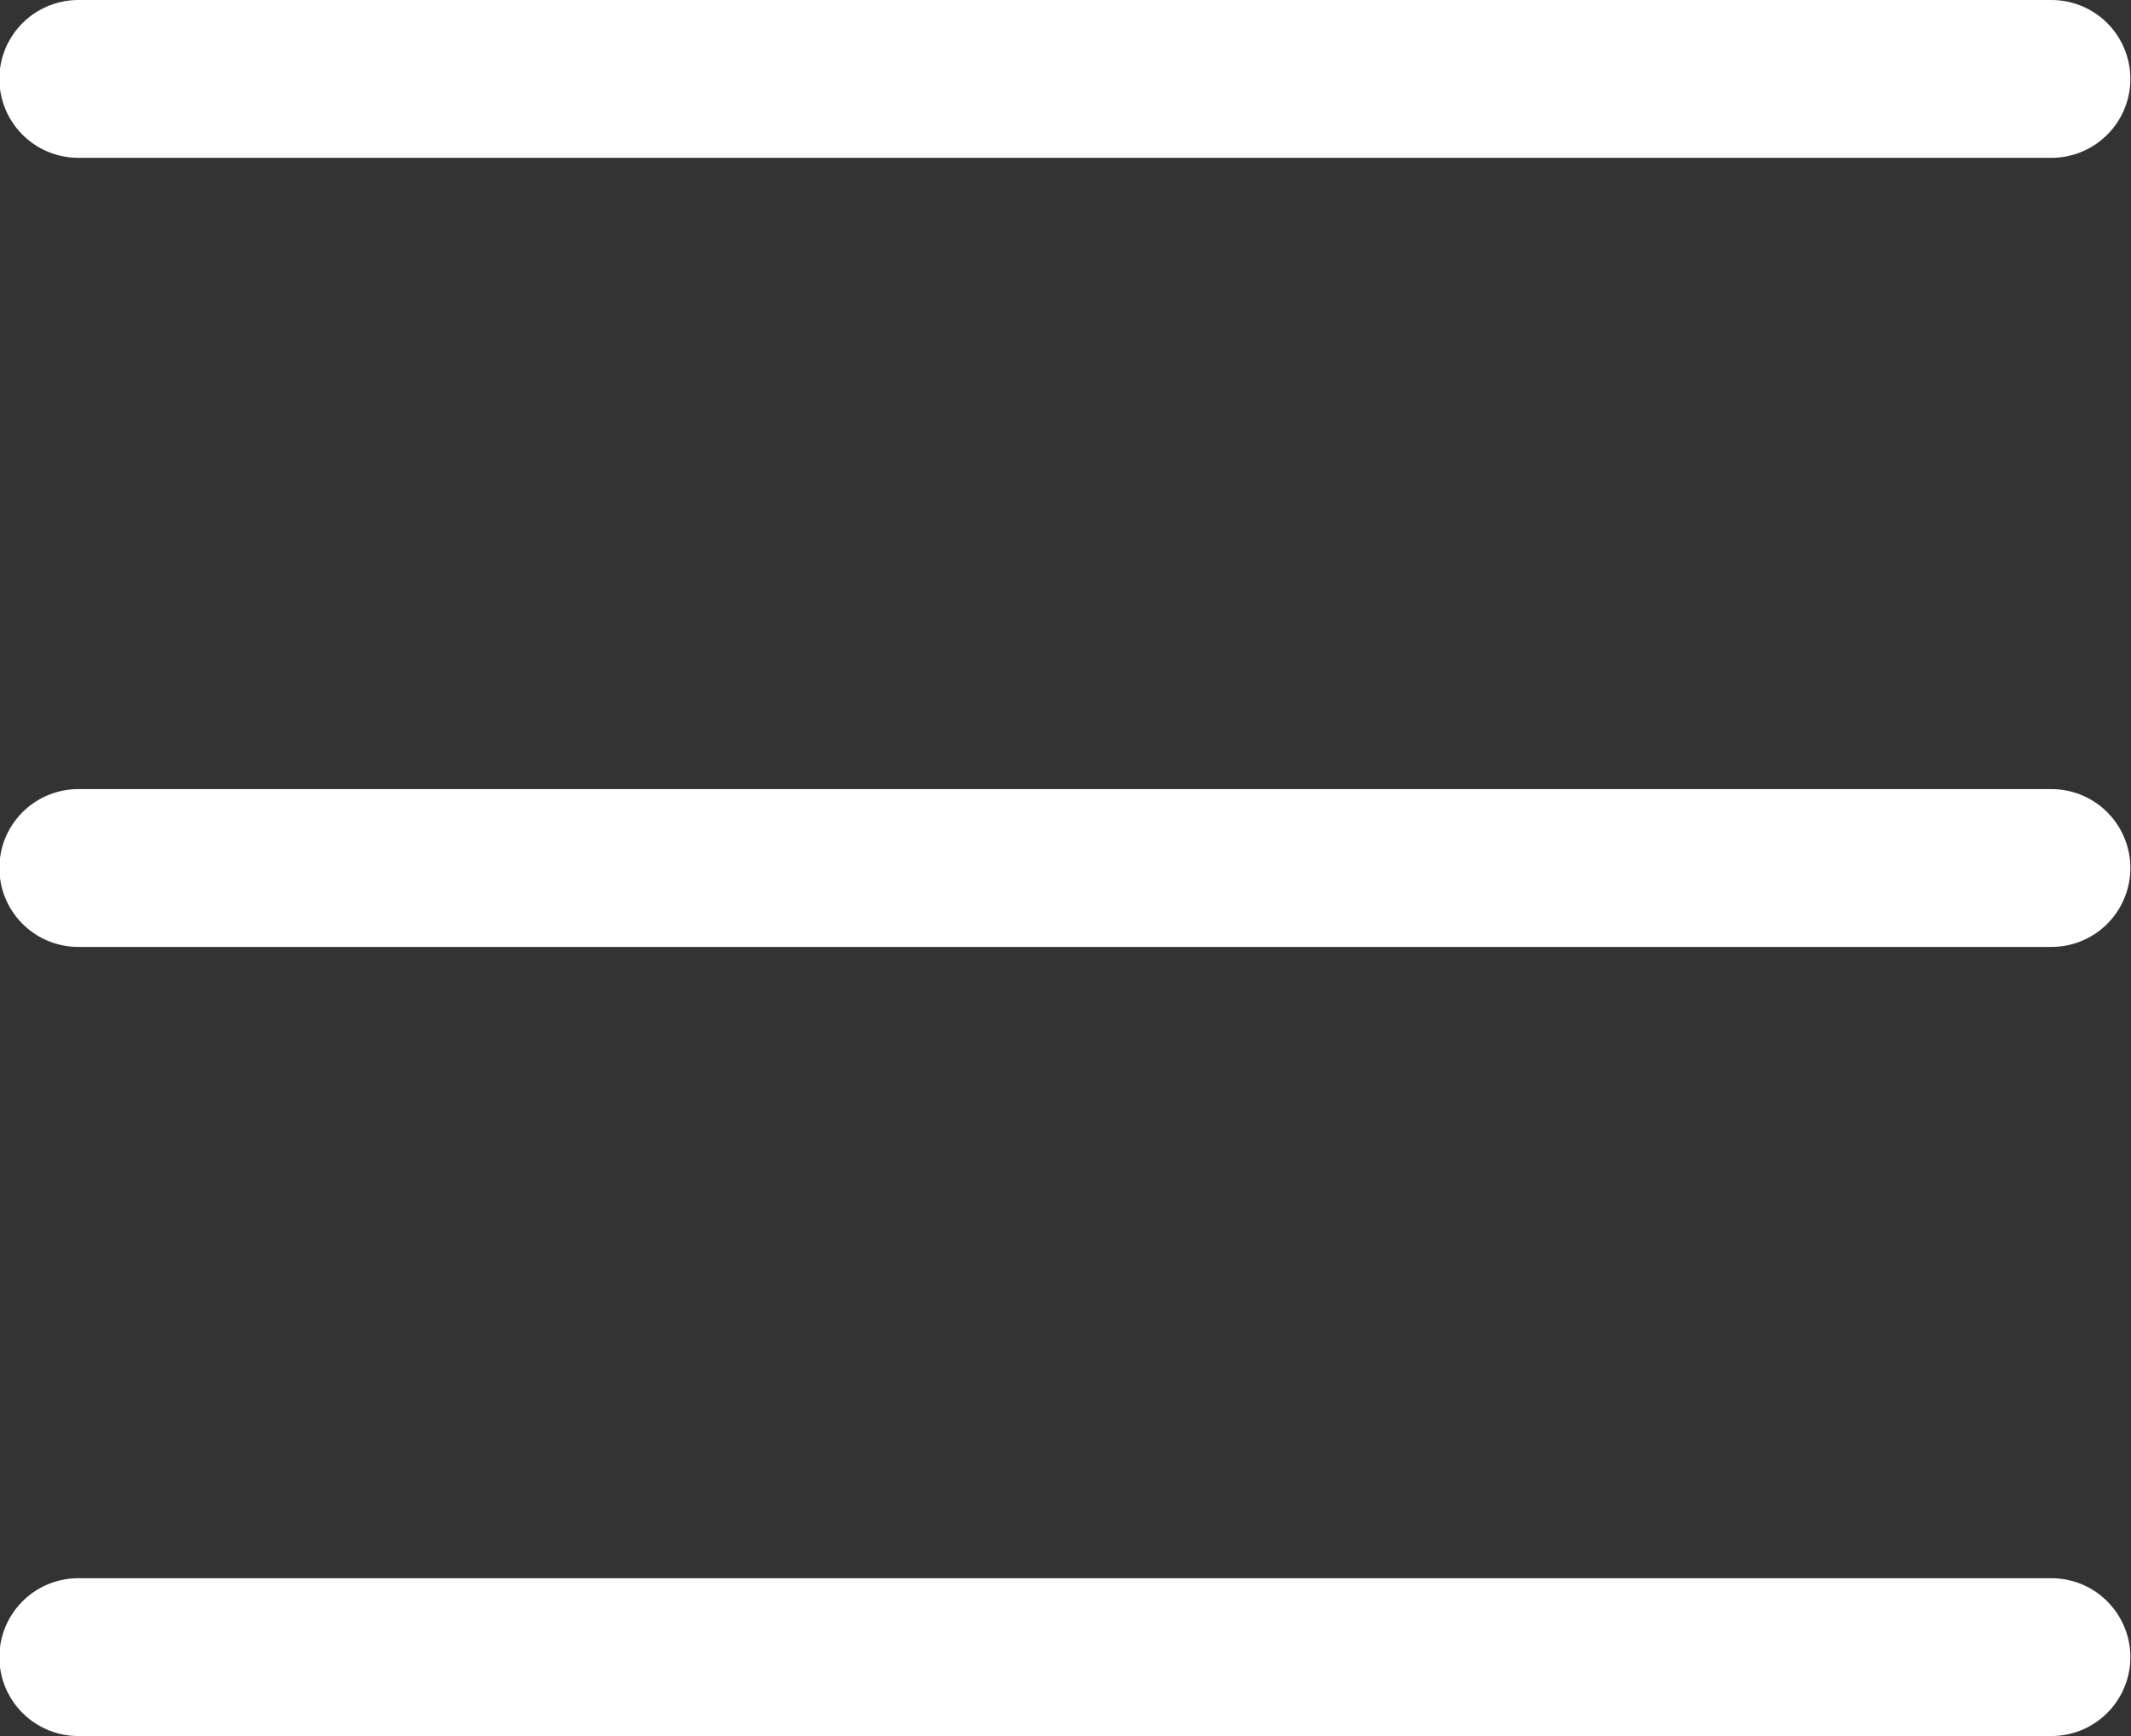
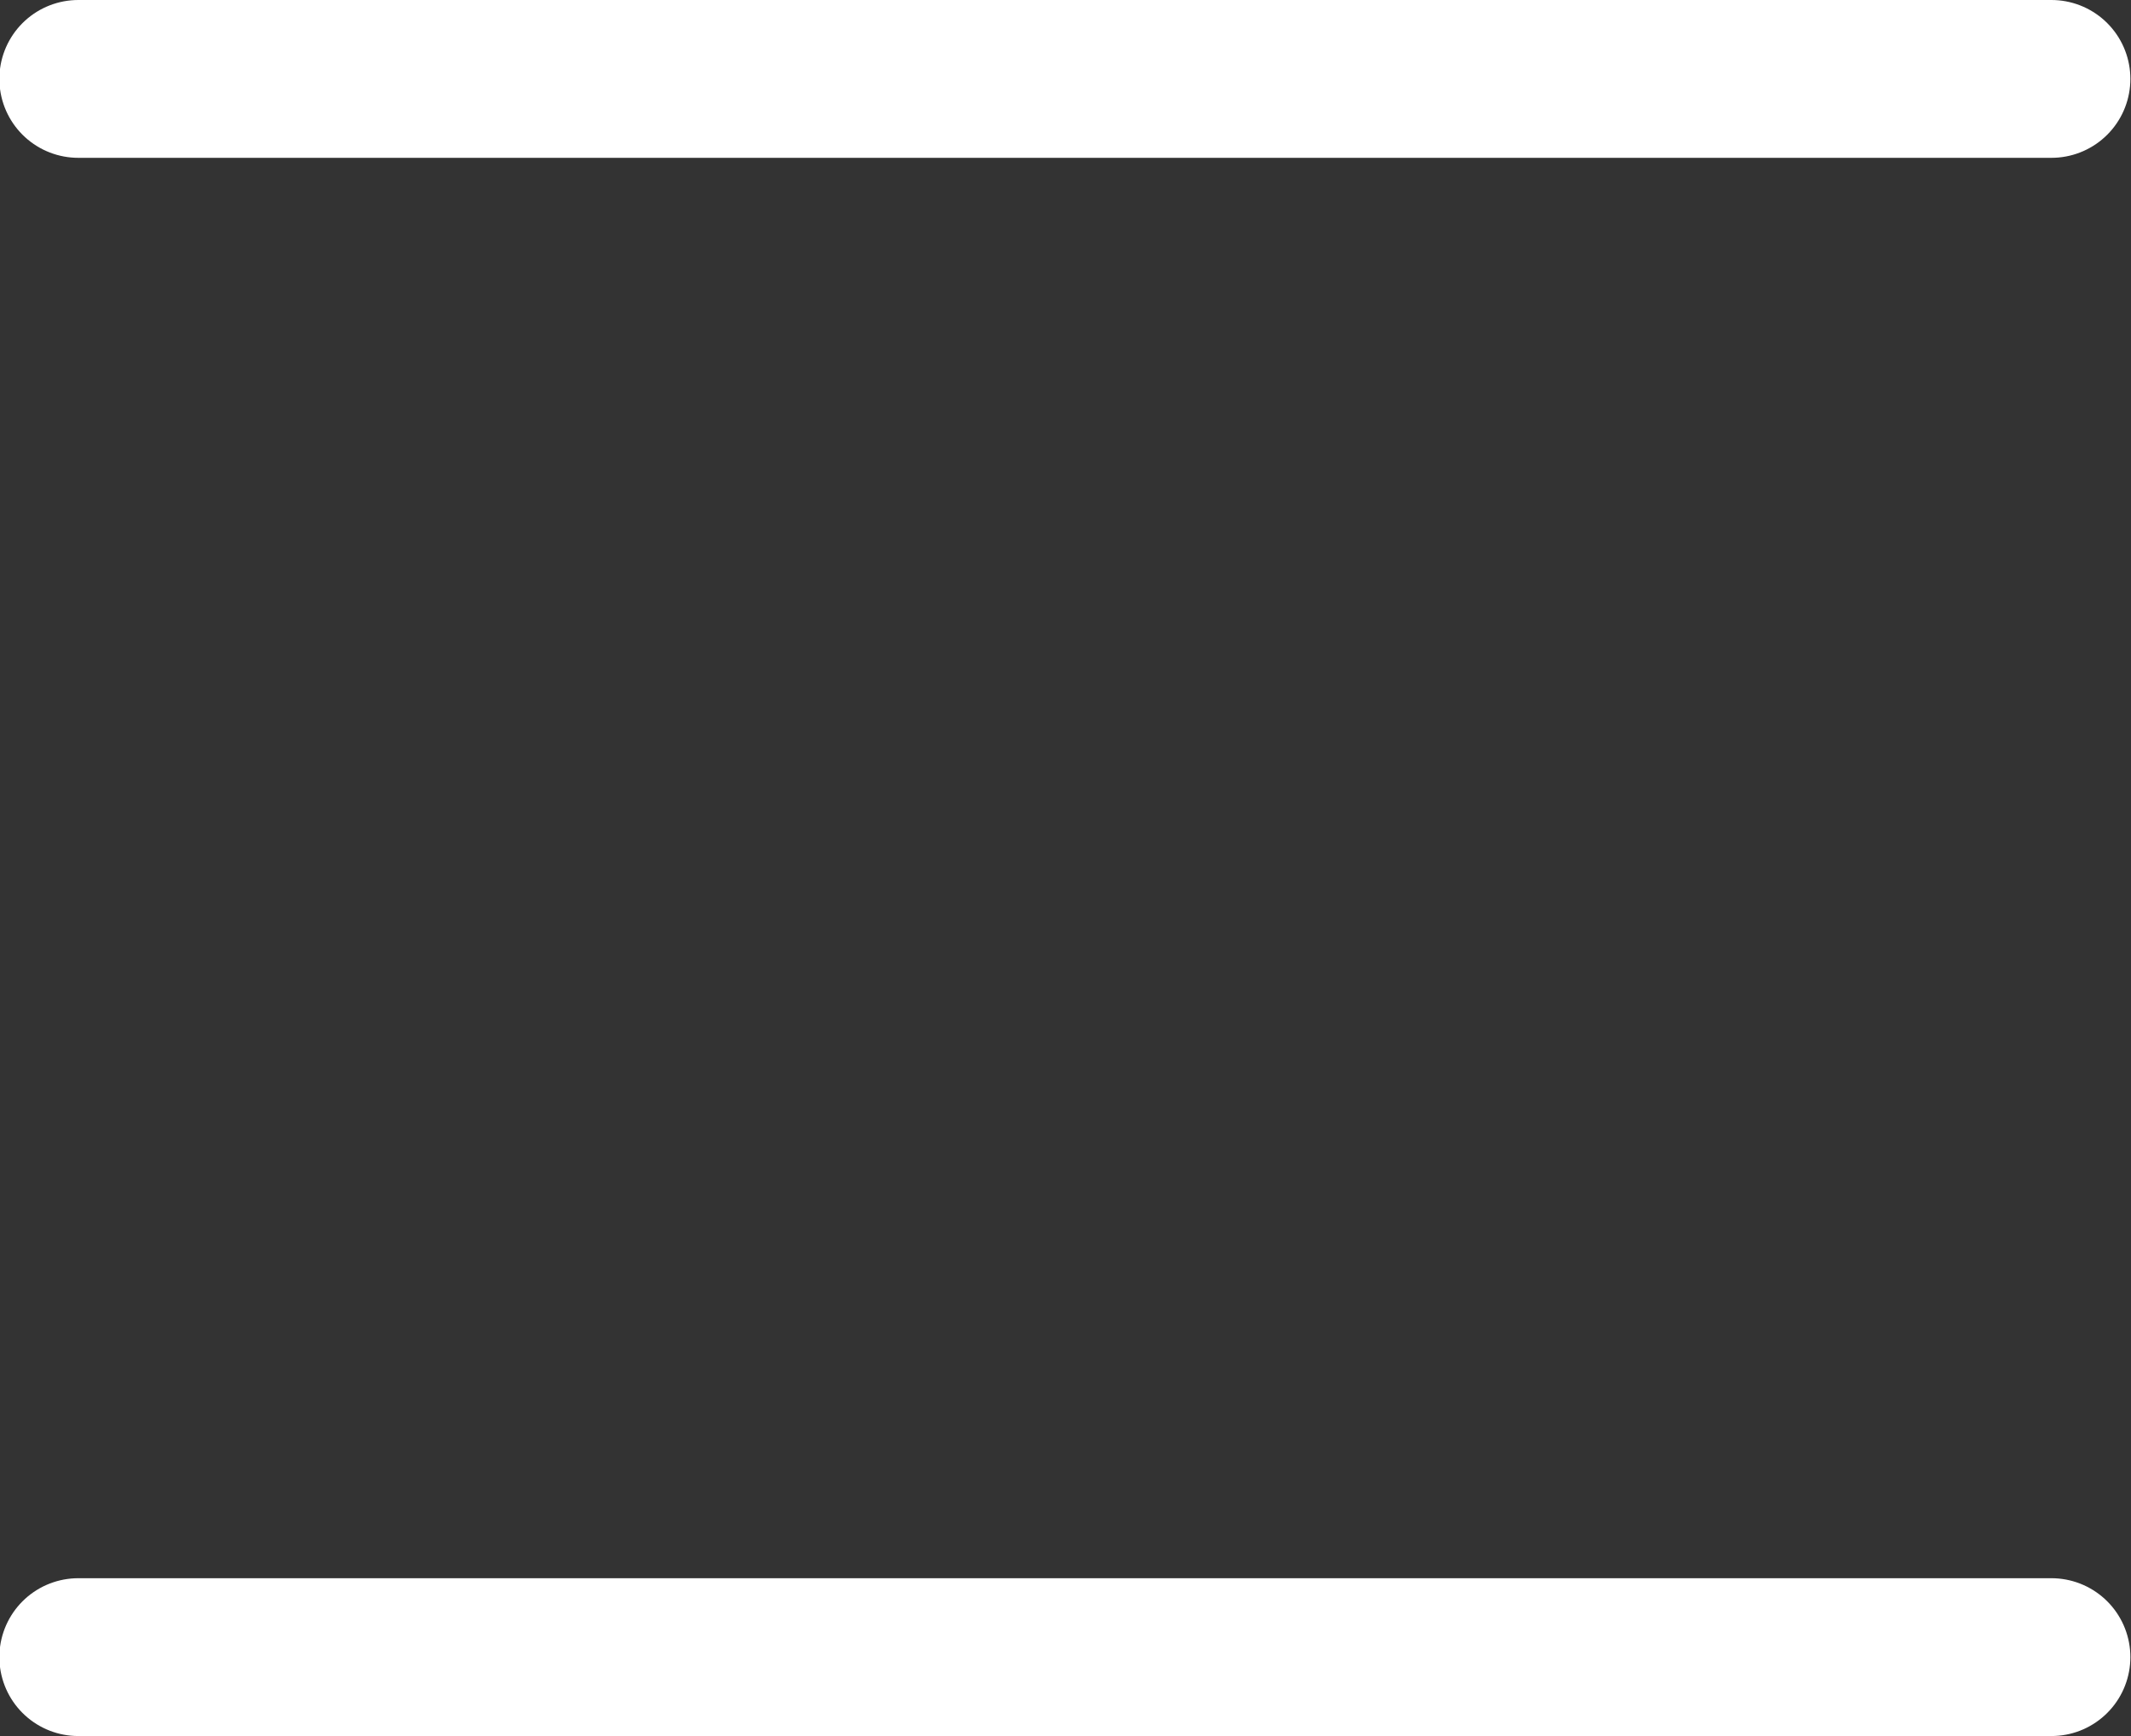
<svg xmlns="http://www.w3.org/2000/svg" width="27" height="22" viewBox="0 0 27 22" fill="none">
  <rect x="0" y="0" width="27" height="22" fill="#333333" stroke="none" />
-   <path d="M0.992 1H25.992M0.992 11H25.992M0.992 21H25.992" stroke="white" stroke-width="2" stroke-linecap="round" />
+   <path d="M0.992 1H25.992M0.992 11M0.992 21H25.992" stroke="white" stroke-width="2" stroke-linecap="round" />
</svg>